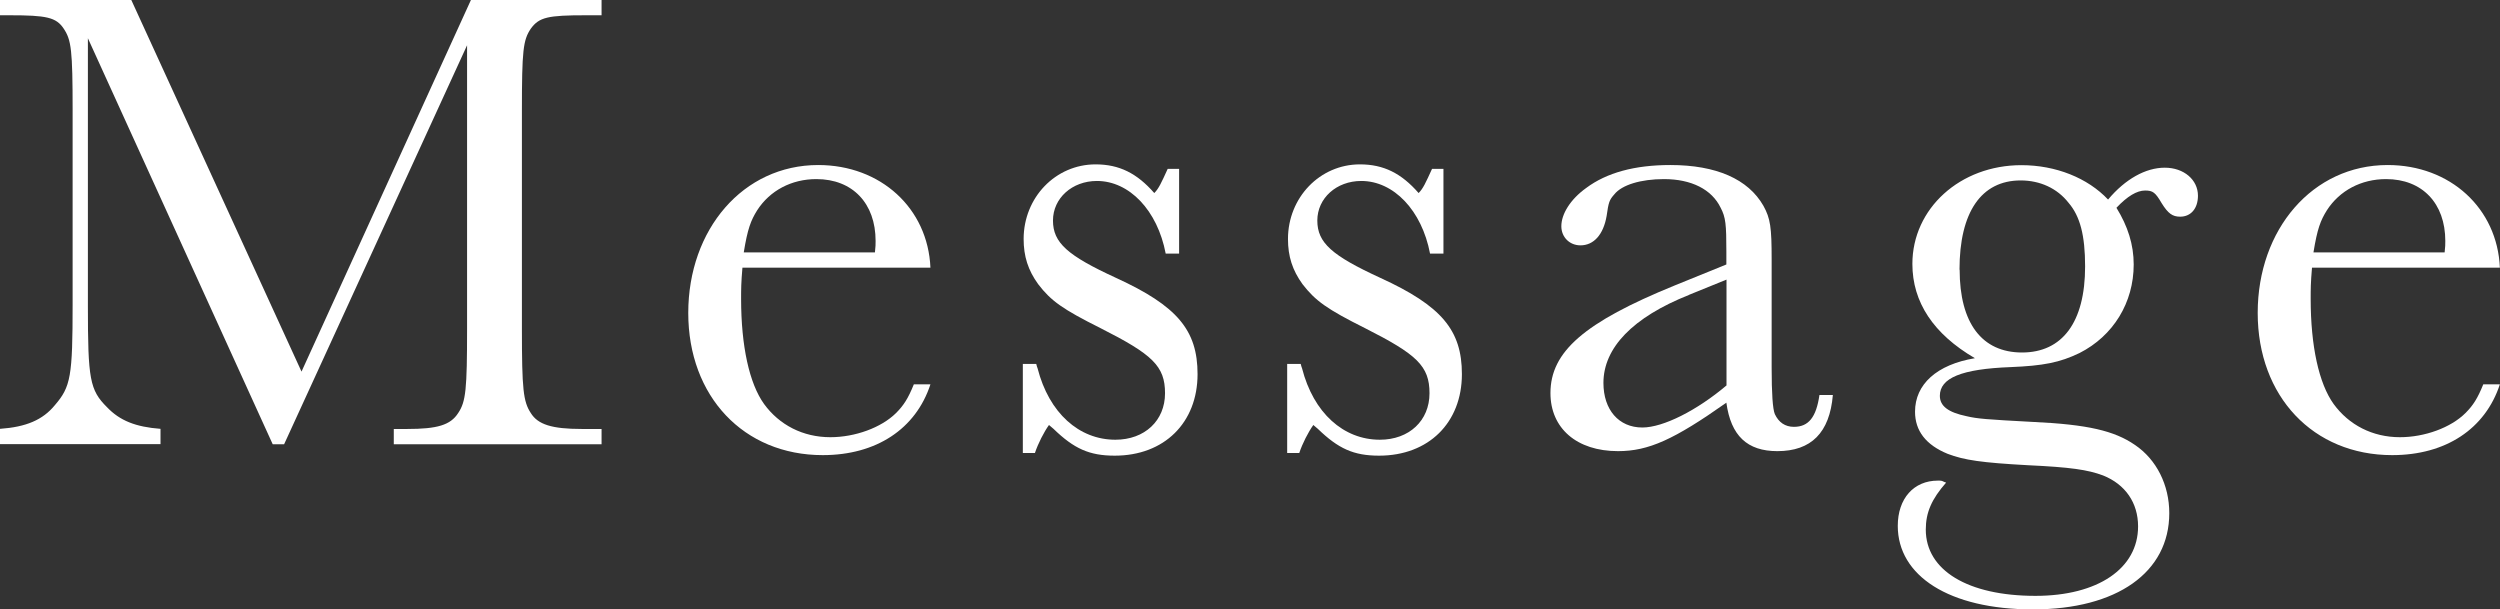
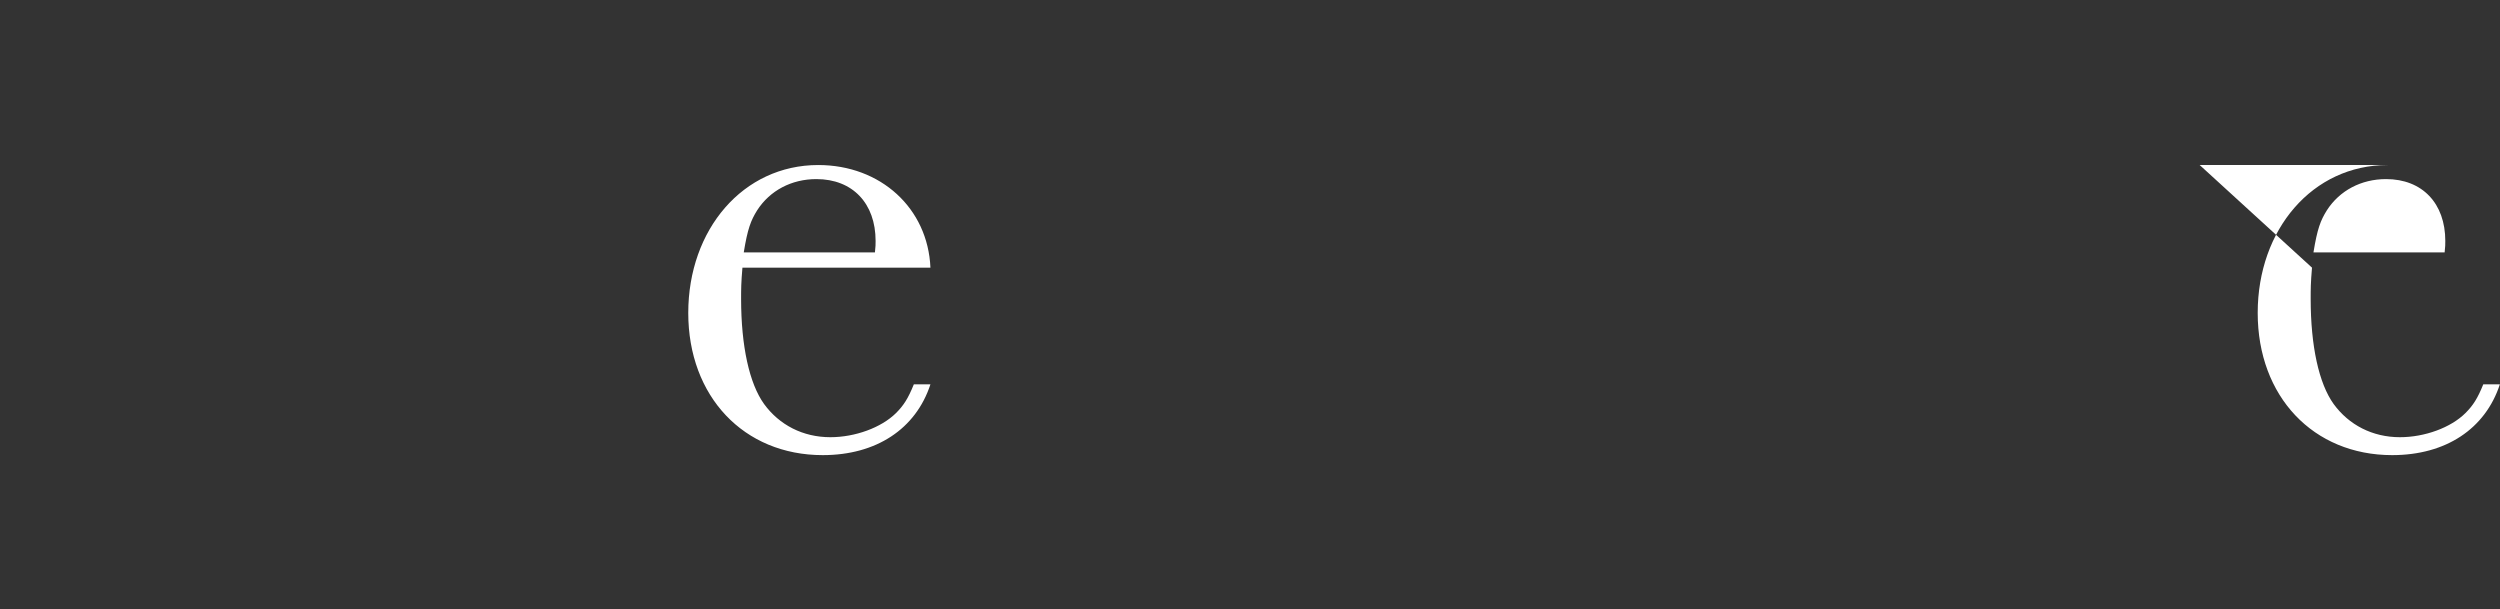
<svg xmlns="http://www.w3.org/2000/svg" id="_レイヤー_1" data-name="レイヤー 1" viewBox="0 0 188.3 45.89">
  <rect x="0" y="0" width="188.3" height="45.89" fill="#333333" stroke="none" />
  <defs>
    <style>
      .cls-1 {
        fill: #fff;
      }
    </style>
  </defs>
-   <path class="cls-1" d="M35.47,0h9.84V1.15h-1.2c-2.83,0-3.5,.14-4.13,1.01-.58,.86-.67,1.63-.67,6.19V24.77c0,4.56,.1,5.47,.67,6.34,.53,.86,1.58,1.2,3.84,1.2h1.49v1.15h-15.65v-1.15h1.01c2.26,0,3.26-.29,3.84-1.2,.58-.86,.67-1.78,.67-6.34V3.41l-13.78,30.05h-.86L6.62,2.88V23.04c0,5.52,.14,6.34,1.44,7.63,.96,1.01,2.16,1.49,4.03,1.63v1.15H0v-1.15c1.97-.14,3.22-.67,4.13-1.78,1.2-1.39,1.34-2.16,1.34-7.63V8.35c0-4.61-.1-5.33-.67-6.19S3.5,1.15,.72,1.15H0V0H9.89l12.82,27.99L35.47,0Z" />
  <path class="cls-1" d="M55.92,20.16c-.1,1.15-.1,1.63-.1,2.35,0,3.55,.62,6.38,1.73,7.92,1.15,1.58,2.93,2.5,4.99,2.5,1.87,0,3.84-.72,4.95-1.82,.58-.58,.91-1.1,1.34-2.16h1.25c-1.1,3.36-4.08,5.33-8.11,5.33-5.95,0-10.13-4.42-10.13-10.71s4.13-11.14,9.79-11.14c4.71,0,8.26,3.26,8.45,7.73h-14.16Zm9.98-1.15c.05-.43,.05-.62,.05-.86,0-2.83-1.73-4.66-4.46-4.66-1.87,0-3.5,.86-4.46,2.35-.48,.77-.72,1.39-1.01,3.17h9.89Z" />
-   <path class="cls-1" d="M77.04,27.41h1.01l.05,.19,.05,.14c.86,3.36,3.12,5.38,5.86,5.38,2.21,0,3.74-1.44,3.74-3.5s-.96-2.93-4.85-4.9c-2.88-1.44-3.74-2.06-4.7-3.31-.77-1.06-1.1-2.11-1.1-3.41,0-3.12,2.4-5.62,5.42-5.62,1.78,0,3.12,.67,4.42,2.16,.34-.34,.53-.77,1.01-1.82h.86v6.38h-1.01c-.62-3.26-2.74-5.47-5.18-5.47-1.87,0-3.31,1.3-3.31,2.98s1.1,2.64,4.75,4.32c4.61,2.11,6.14,3.94,6.14,7.25,0,3.65-2.5,6.14-6.24,6.14-1.92,0-3.07-.53-4.61-2.02l-.34-.29c-.38,.53-.82,1.39-1.06,2.11h-.91v-6.72Z" />
-   <path class="cls-1" d="M96.96,27.41h1.01l.05,.19,.05,.14c.86,3.36,3.12,5.38,5.86,5.38,2.21,0,3.74-1.44,3.74-3.5s-.96-2.93-4.85-4.9c-2.88-1.44-3.74-2.06-4.71-3.31-.77-1.06-1.1-2.11-1.1-3.41,0-3.12,2.4-5.62,5.42-5.62,1.78,0,3.12,.67,4.42,2.16,.34-.34,.53-.77,1.01-1.82h.86v6.38h-1.01c-.62-3.26-2.74-5.47-5.18-5.47-1.87,0-3.31,1.3-3.31,2.98s1.1,2.64,4.75,4.32c4.61,2.11,6.14,3.94,6.14,7.25,0,3.65-2.5,6.14-6.24,6.14-1.92,0-3.07-.53-4.61-2.02l-.34-.29c-.38,.53-.82,1.39-1.06,2.11h-.91v-6.72Z" />
-   <path class="cls-1" d="M138.05,29.76c-.24,2.83-1.63,4.22-4.18,4.22-2.26,0-3.5-1.15-3.84-3.65-3.94,2.78-5.86,3.65-8.16,3.65-3.12,0-5.09-1.73-5.09-4.37,0-3.12,2.54-5.33,9.36-8.11l3.89-1.58v-.96c0-2.06-.05-2.59-.43-3.31-.67-1.39-2.21-2.16-4.27-2.16-1.73,0-3.17,.43-3.74,1.15-.38,.43-.43,.58-.58,1.63-.24,1.39-.96,2.21-1.97,2.21-.82,0-1.44-.62-1.44-1.44,0-.91,.67-2.02,1.87-2.88,1.54-1.15,3.65-1.73,6.34-1.73,3.46,0,5.86,1.06,7.01,3.07,.53,.96,.62,1.63,.62,4.03v8.16q0,2.93,.24,3.5c.29,.62,.77,.96,1.44,.96,1.1,0,1.68-.72,1.92-2.4h1.01Zm-10.85-7.54c-4.22,1.68-6.43,3.98-6.43,6.62,0,2.02,1.15,3.36,2.93,3.36,1.58,0,4.13-1.3,6.34-3.17v-7.97l-2.83,1.15Z" />
-   <path class="cls-1" d="M146.59,36.34c-1.1,1.25-1.54,2.26-1.54,3.55,0,3.07,3.17,4.99,8.26,4.99,4.7,0,7.73-2.06,7.73-5.23,0-1.78-.96-3.17-2.64-3.84-1.15-.43-2.45-.62-5.66-.77-3.46-.19-4.8-.38-6.05-.86-1.63-.67-2.45-1.73-2.45-3.17,0-2.06,1.63-3.55,4.51-4.03-3.12-1.82-4.71-4.22-4.71-7.1,0-4.18,3.6-7.44,8.21-7.44,2.59,0,4.99,.96,6.53,2.59,1.29-1.54,2.83-2.4,4.27-2.4s2.5,.91,2.5,2.11c0,.96-.53,1.58-1.34,1.58-.58,0-.91-.24-1.39-1.01-.48-.82-.67-.96-1.25-.96-.62,0-1.34,.43-2.16,1.3,.86,1.39,1.3,2.78,1.3,4.27,0,2.88-1.54,5.38-4.08,6.67-1.49,.72-2.74,.96-5.19,1.06-3.7,.14-5.33,.82-5.33,2.16,0,.77,.62,1.25,2.02,1.54,.82,.19,1.44,.24,4.99,.43,4.13,.19,6.14,.67,7.68,1.73,1.63,1.1,2.59,3.02,2.59,5.14,0,4.46-3.94,7.25-10.27,7.25s-10.18-2.54-10.18-6.29c0-2.06,1.2-3.41,3.02-3.41,.24,0,.29,0,.48,.1l.14,.05Zm1.01-16.03c0,4.03,1.68,6.24,4.7,6.24s4.75-2.26,4.75-6.48c0-2.35-.38-3.79-1.25-4.8-.86-1.1-2.16-1.68-3.6-1.68-2.98,0-4.61,2.4-4.61,6.72Z" />
-   <path class="cls-1" d="M174.14,20.16c-.1,1.15-.1,1.63-.1,2.35,0,3.55,.62,6.38,1.73,7.92,1.15,1.58,2.93,2.5,4.99,2.5,1.87,0,3.84-.72,4.94-1.82,.58-.58,.91-1.1,1.34-2.16h1.25c-1.1,3.36-4.08,5.33-8.11,5.33-5.95,0-10.13-4.42-10.13-10.71s4.13-11.14,9.79-11.14c4.71,0,8.26,3.26,8.45,7.73h-14.16Zm9.99-1.15c.05-.43,.05-.62,.05-.86,0-2.83-1.73-4.66-4.46-4.66-1.87,0-3.5,.86-4.46,2.35-.48,.77-.72,1.39-1.01,3.17h9.89Z" />
+   <path class="cls-1" d="M174.14,20.16c-.1,1.15-.1,1.63-.1,2.35,0,3.55,.62,6.38,1.73,7.92,1.15,1.58,2.93,2.5,4.99,2.5,1.87,0,3.84-.72,4.94-1.82,.58-.58,.91-1.1,1.34-2.16h1.25c-1.1,3.36-4.08,5.33-8.11,5.33-5.95,0-10.13-4.42-10.13-10.71s4.13-11.14,9.79-11.14h-14.16Zm9.99-1.15c.05-.43,.05-.62,.05-.86,0-2.83-1.73-4.66-4.46-4.66-1.87,0-3.5,.86-4.46,2.35-.48,.77-.72,1.39-1.01,3.17h9.89Z" />
</svg>